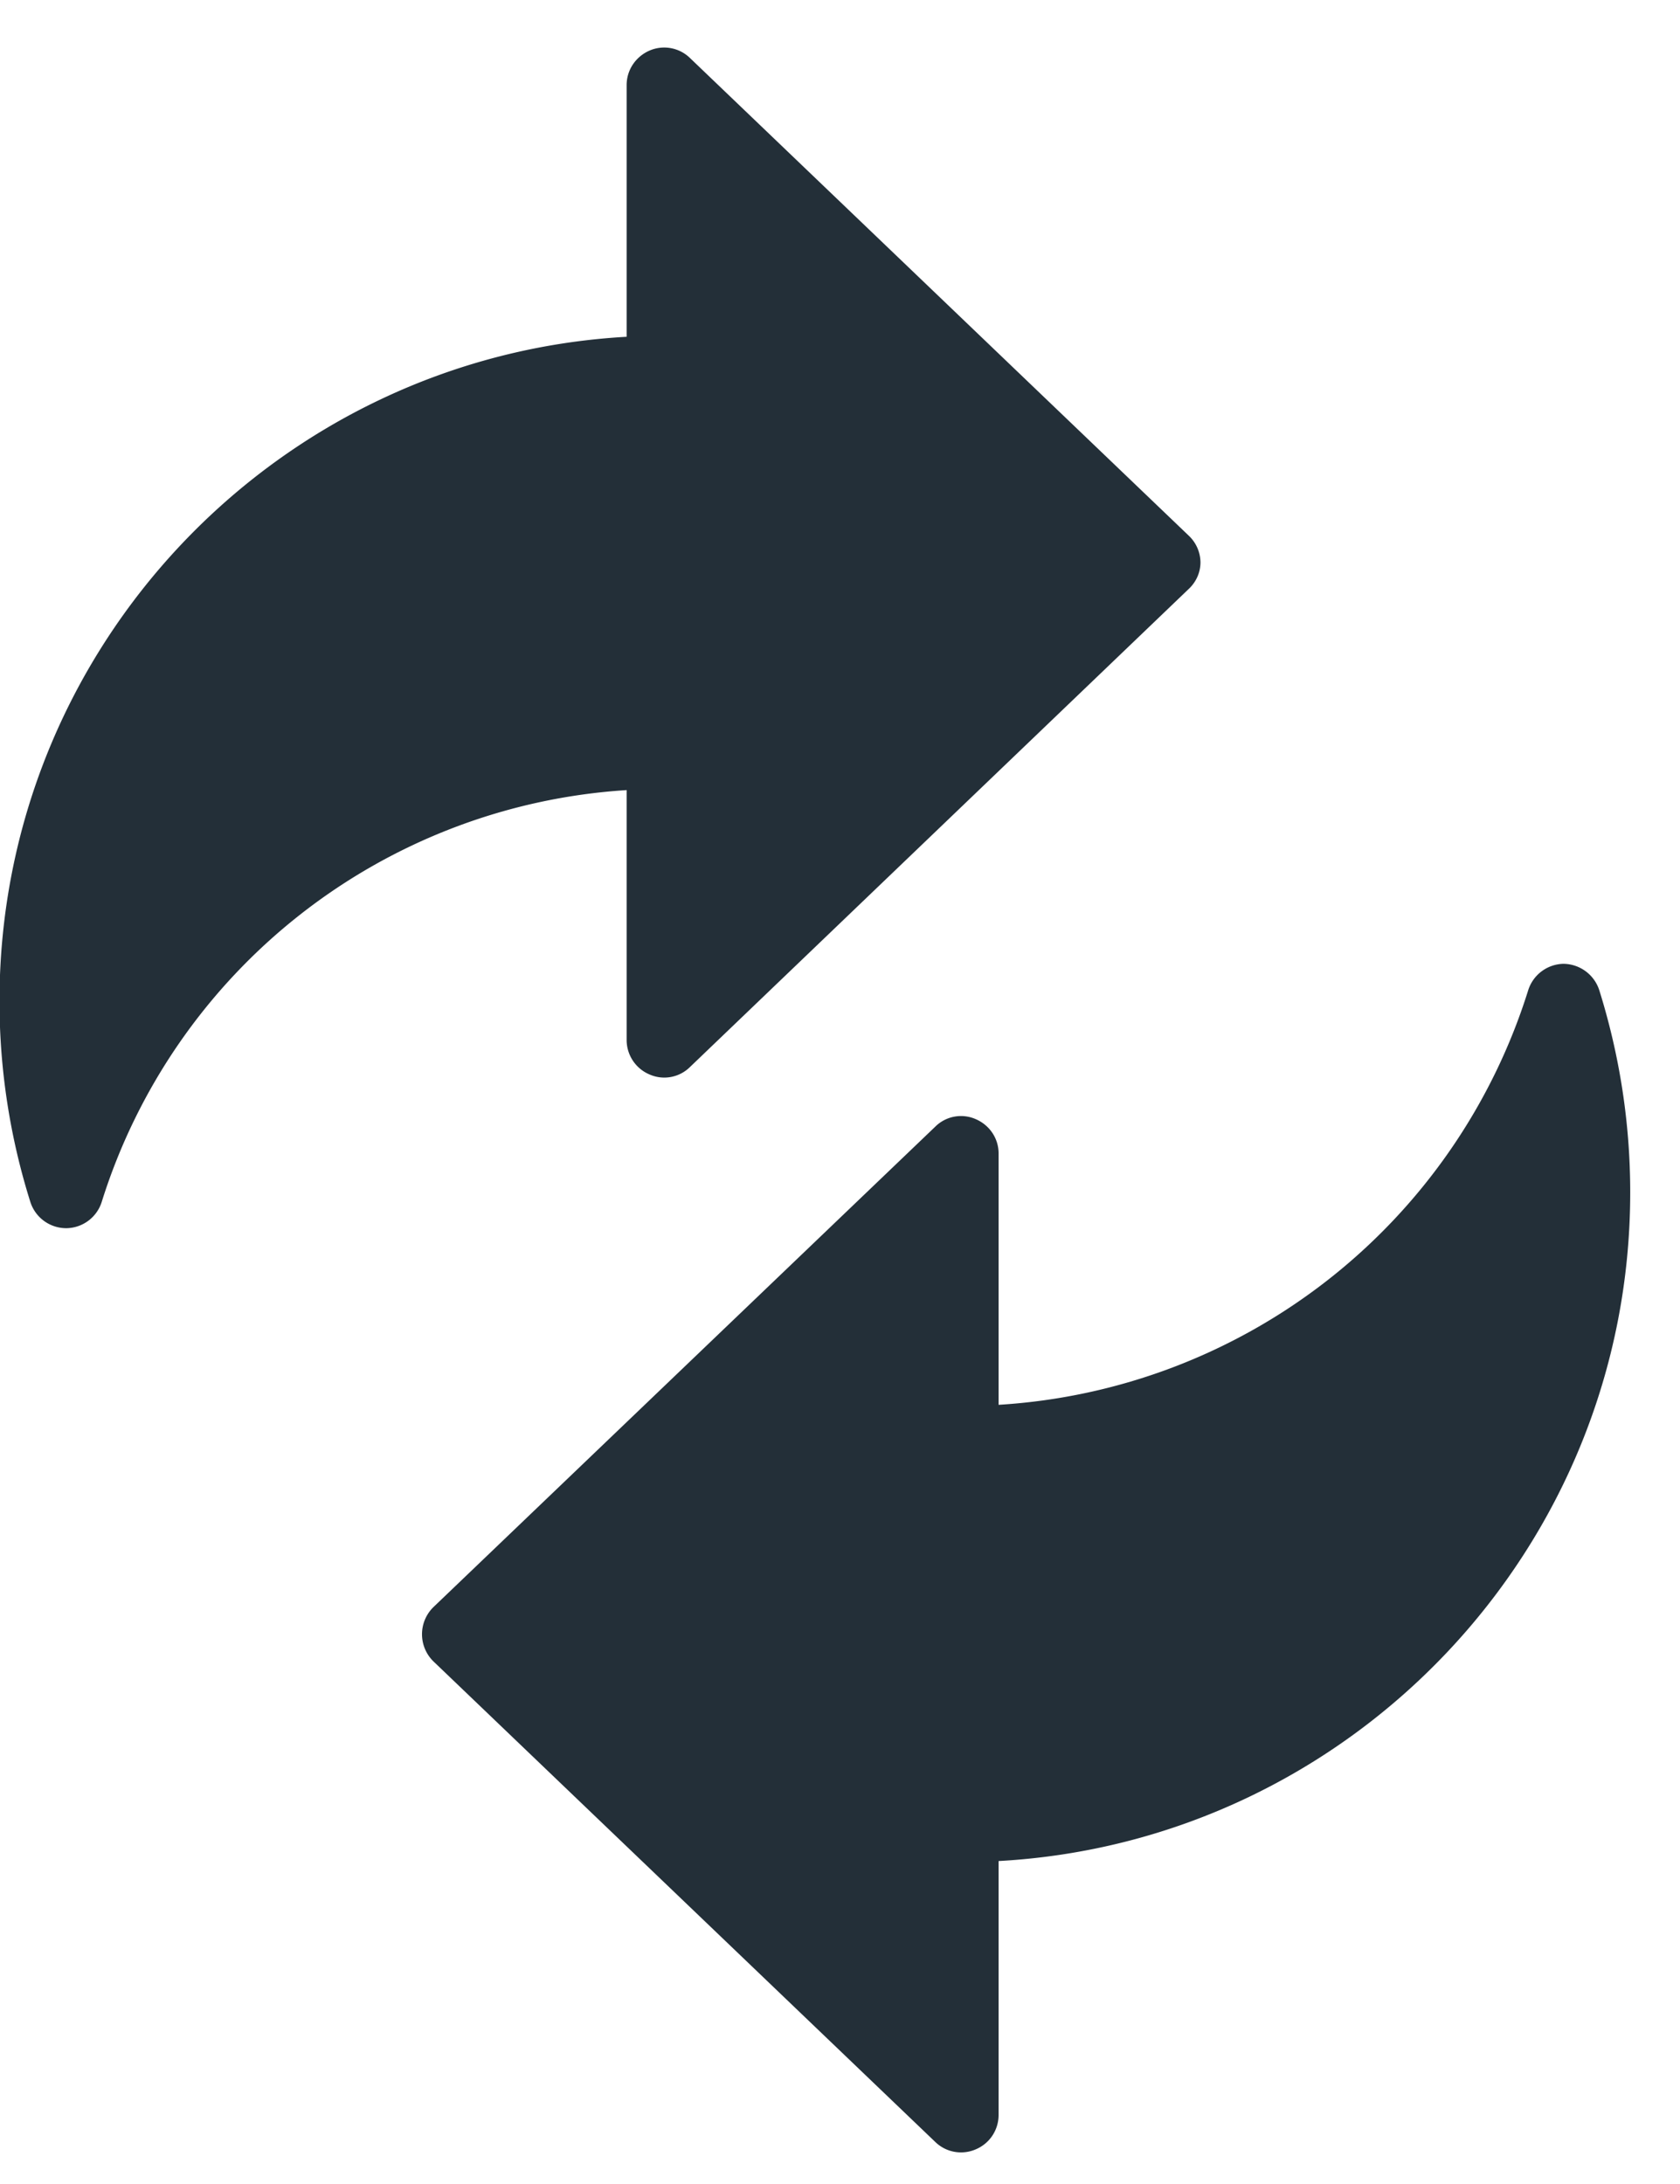
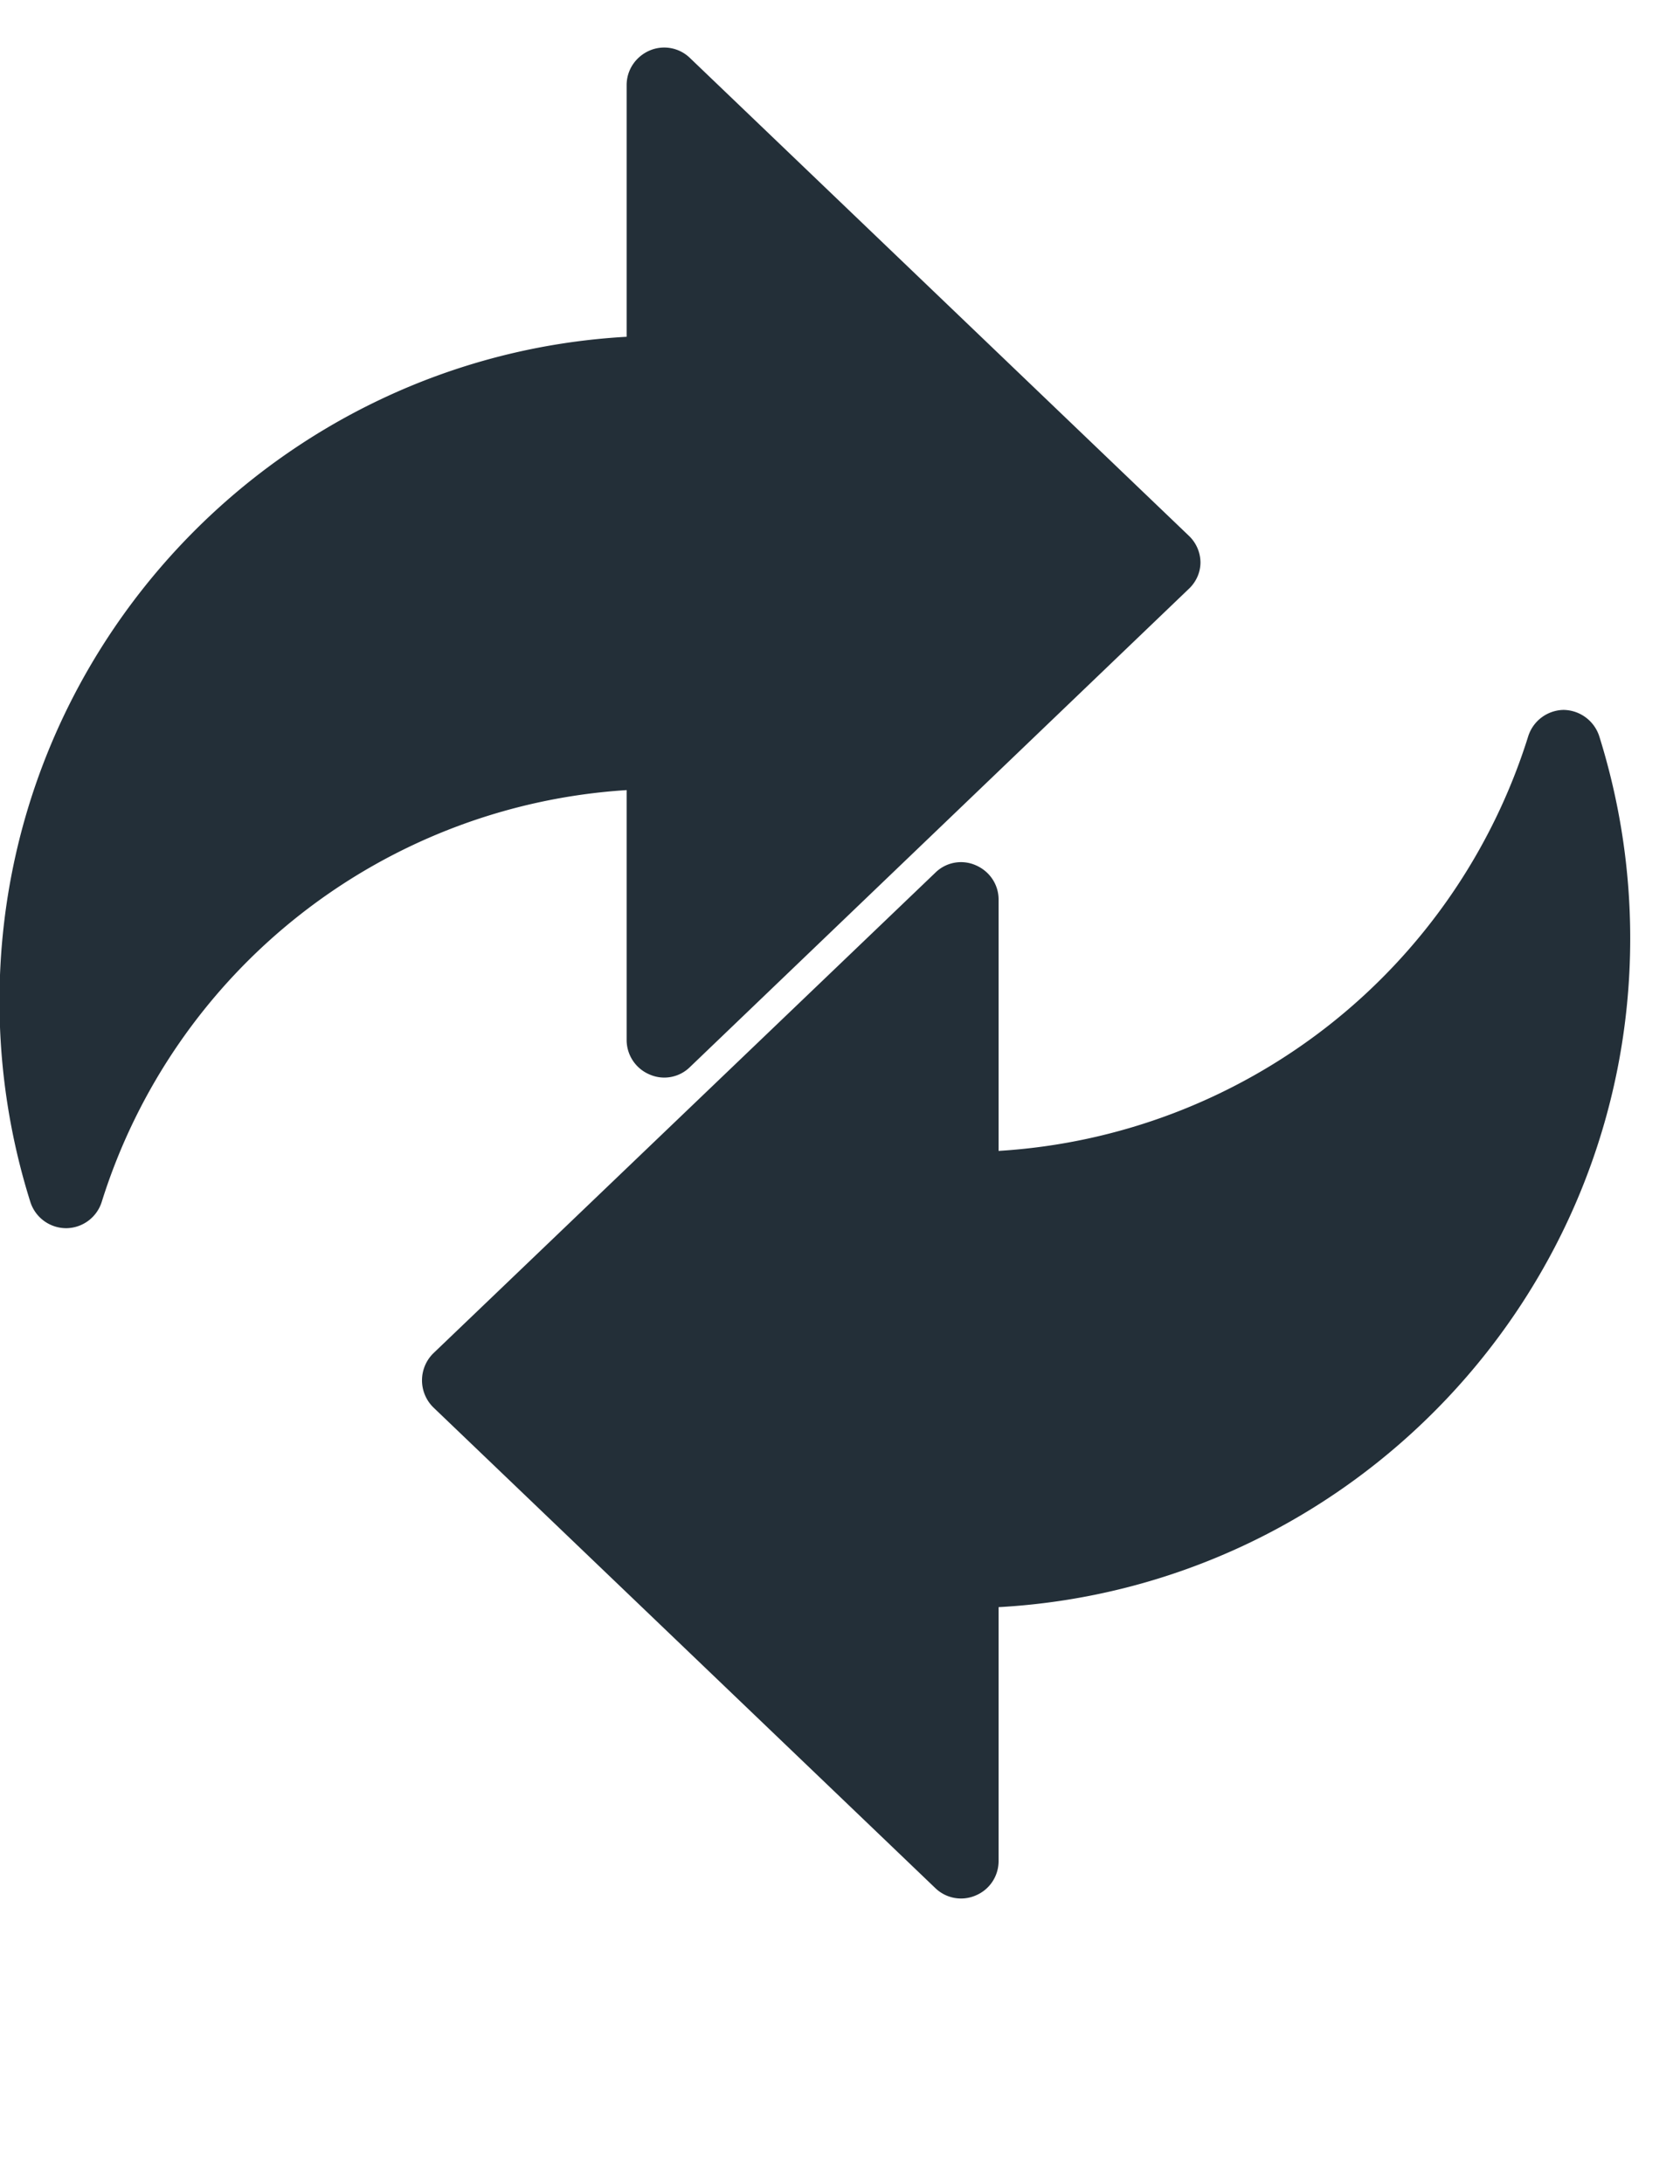
<svg xmlns="http://www.w3.org/2000/svg" width="30" height="39">
-   <path fill-rule="evenodd" fill="#232F38" d="M17.832 33.233v4.534c0 .269-.16.511-.41.615a.66.66 0 0 1-.72-.132l-8.966-8.586a.678.678 0 0 1 0-.962l8.966-8.584a.652.652 0 0 1 .72-.134c.25.107.41.346.41.612v4.49a10.583 10.583 0 0 0 9.456-7.399.675.675 0 0 1 .631-.476.68.68 0 0 1 .641.476c.364 1.165.551 2.376.551 3.605 0 6.366-4.999 11.595-11.279 11.941zM12.32 19.055a.652.652 0 0 1-.721.132.668.668 0 0 1-.409-.616v-4.462a10.518 10.518 0 0 0-9.375 7.358.671.671 0 0 1-.632.465.673.673 0 0 1-.64-.465 11.94 11.94 0 0 1-.552-3.588c0-6.325 4.964-11.516 11.199-11.865V1.519c0-.269.161-.508.409-.616a.66.66 0 0 1 .721.132l8.904 8.527a.665.665 0 0 1 .213.478c0 .186-.08.357-.213.48l-8.904 8.535z" />
+   <path fill-rule="evenodd" fill="#232F38" d="M17.832 33.233c0 .269-.16.511-.41.615a.66.66 0 0 1-.72-.132l-8.966-8.586a.678.678 0 0 1 0-.962l8.966-8.584a.652.652 0 0 1 .72-.134c.25.107.41.346.41.612v4.49a10.583 10.583 0 0 0 9.456-7.399.675.675 0 0 1 .631-.476.68.68 0 0 1 .641.476c.364 1.165.551 2.376.551 3.605 0 6.366-4.999 11.595-11.279 11.941zM12.32 19.055a.652.652 0 0 1-.721.132.668.668 0 0 1-.409-.616v-4.462a10.518 10.518 0 0 0-9.375 7.358.671.671 0 0 1-.632.465.673.673 0 0 1-.64-.465 11.94 11.94 0 0 1-.552-3.588c0-6.325 4.964-11.516 11.199-11.865V1.519c0-.269.161-.508.409-.616a.66.66 0 0 1 .721.132l8.904 8.527a.665.665 0 0 1 .213.478c0 .186-.08.357-.213.48l-8.904 8.535z" />
</svg>